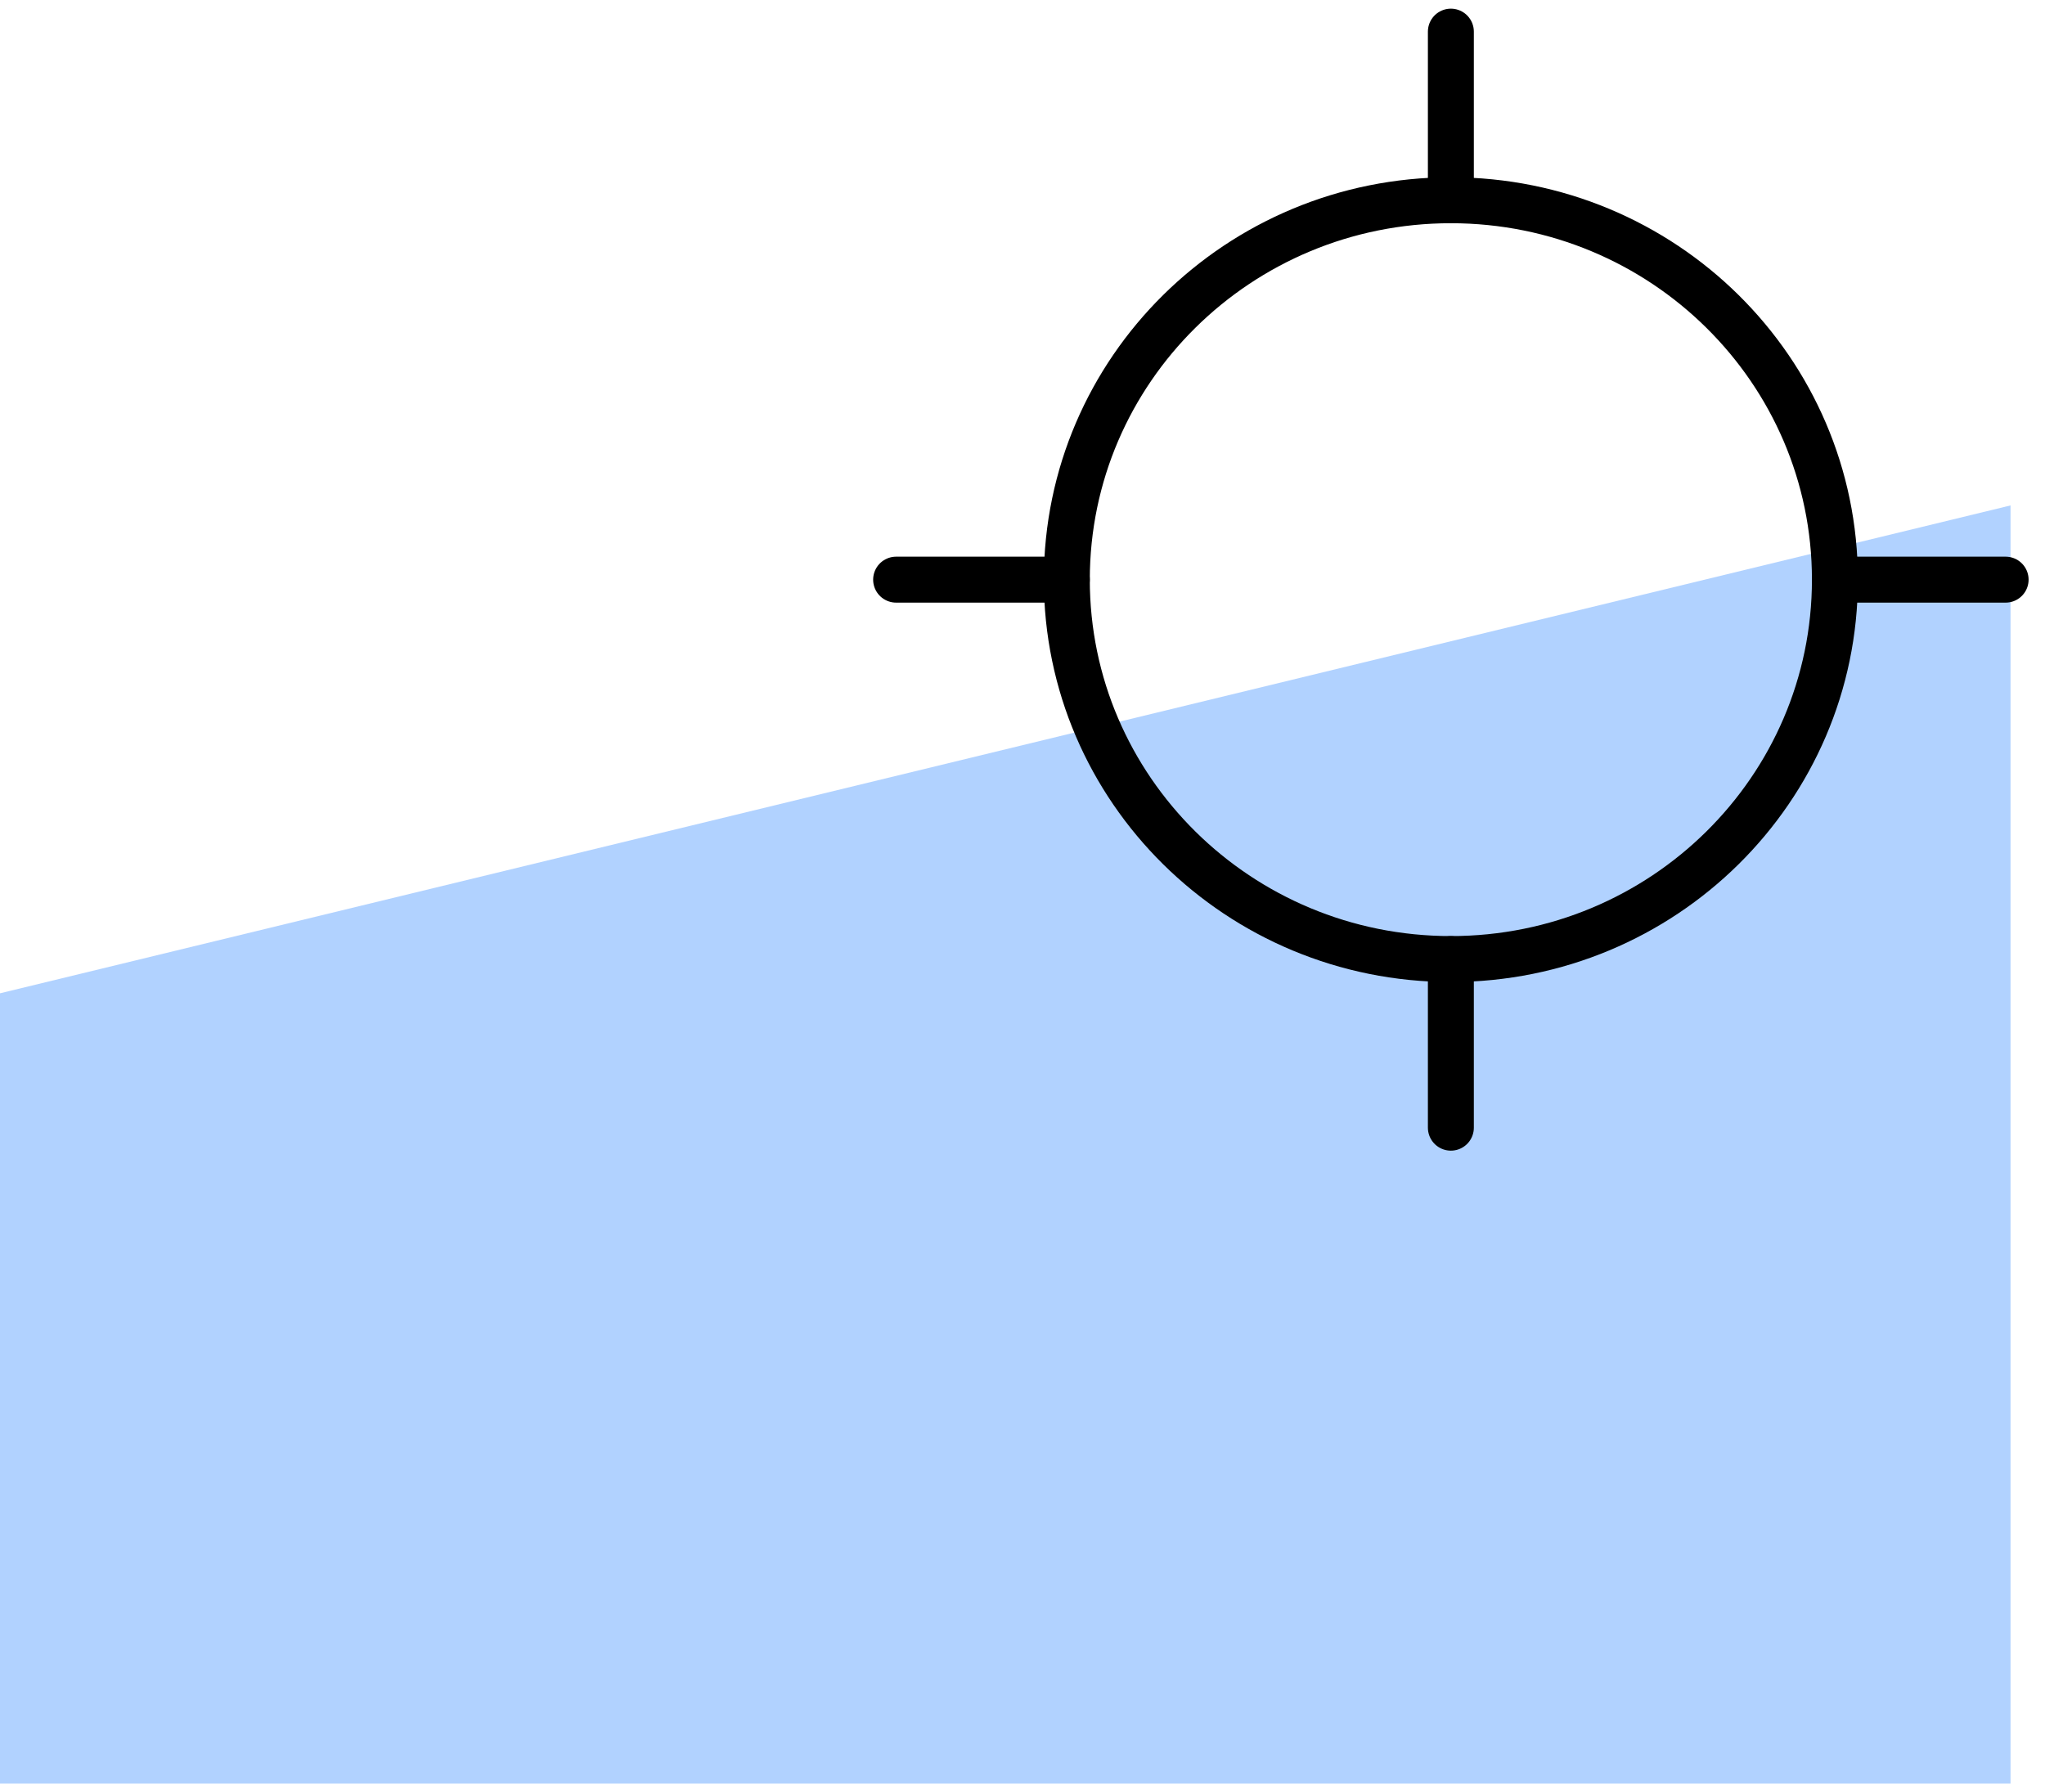
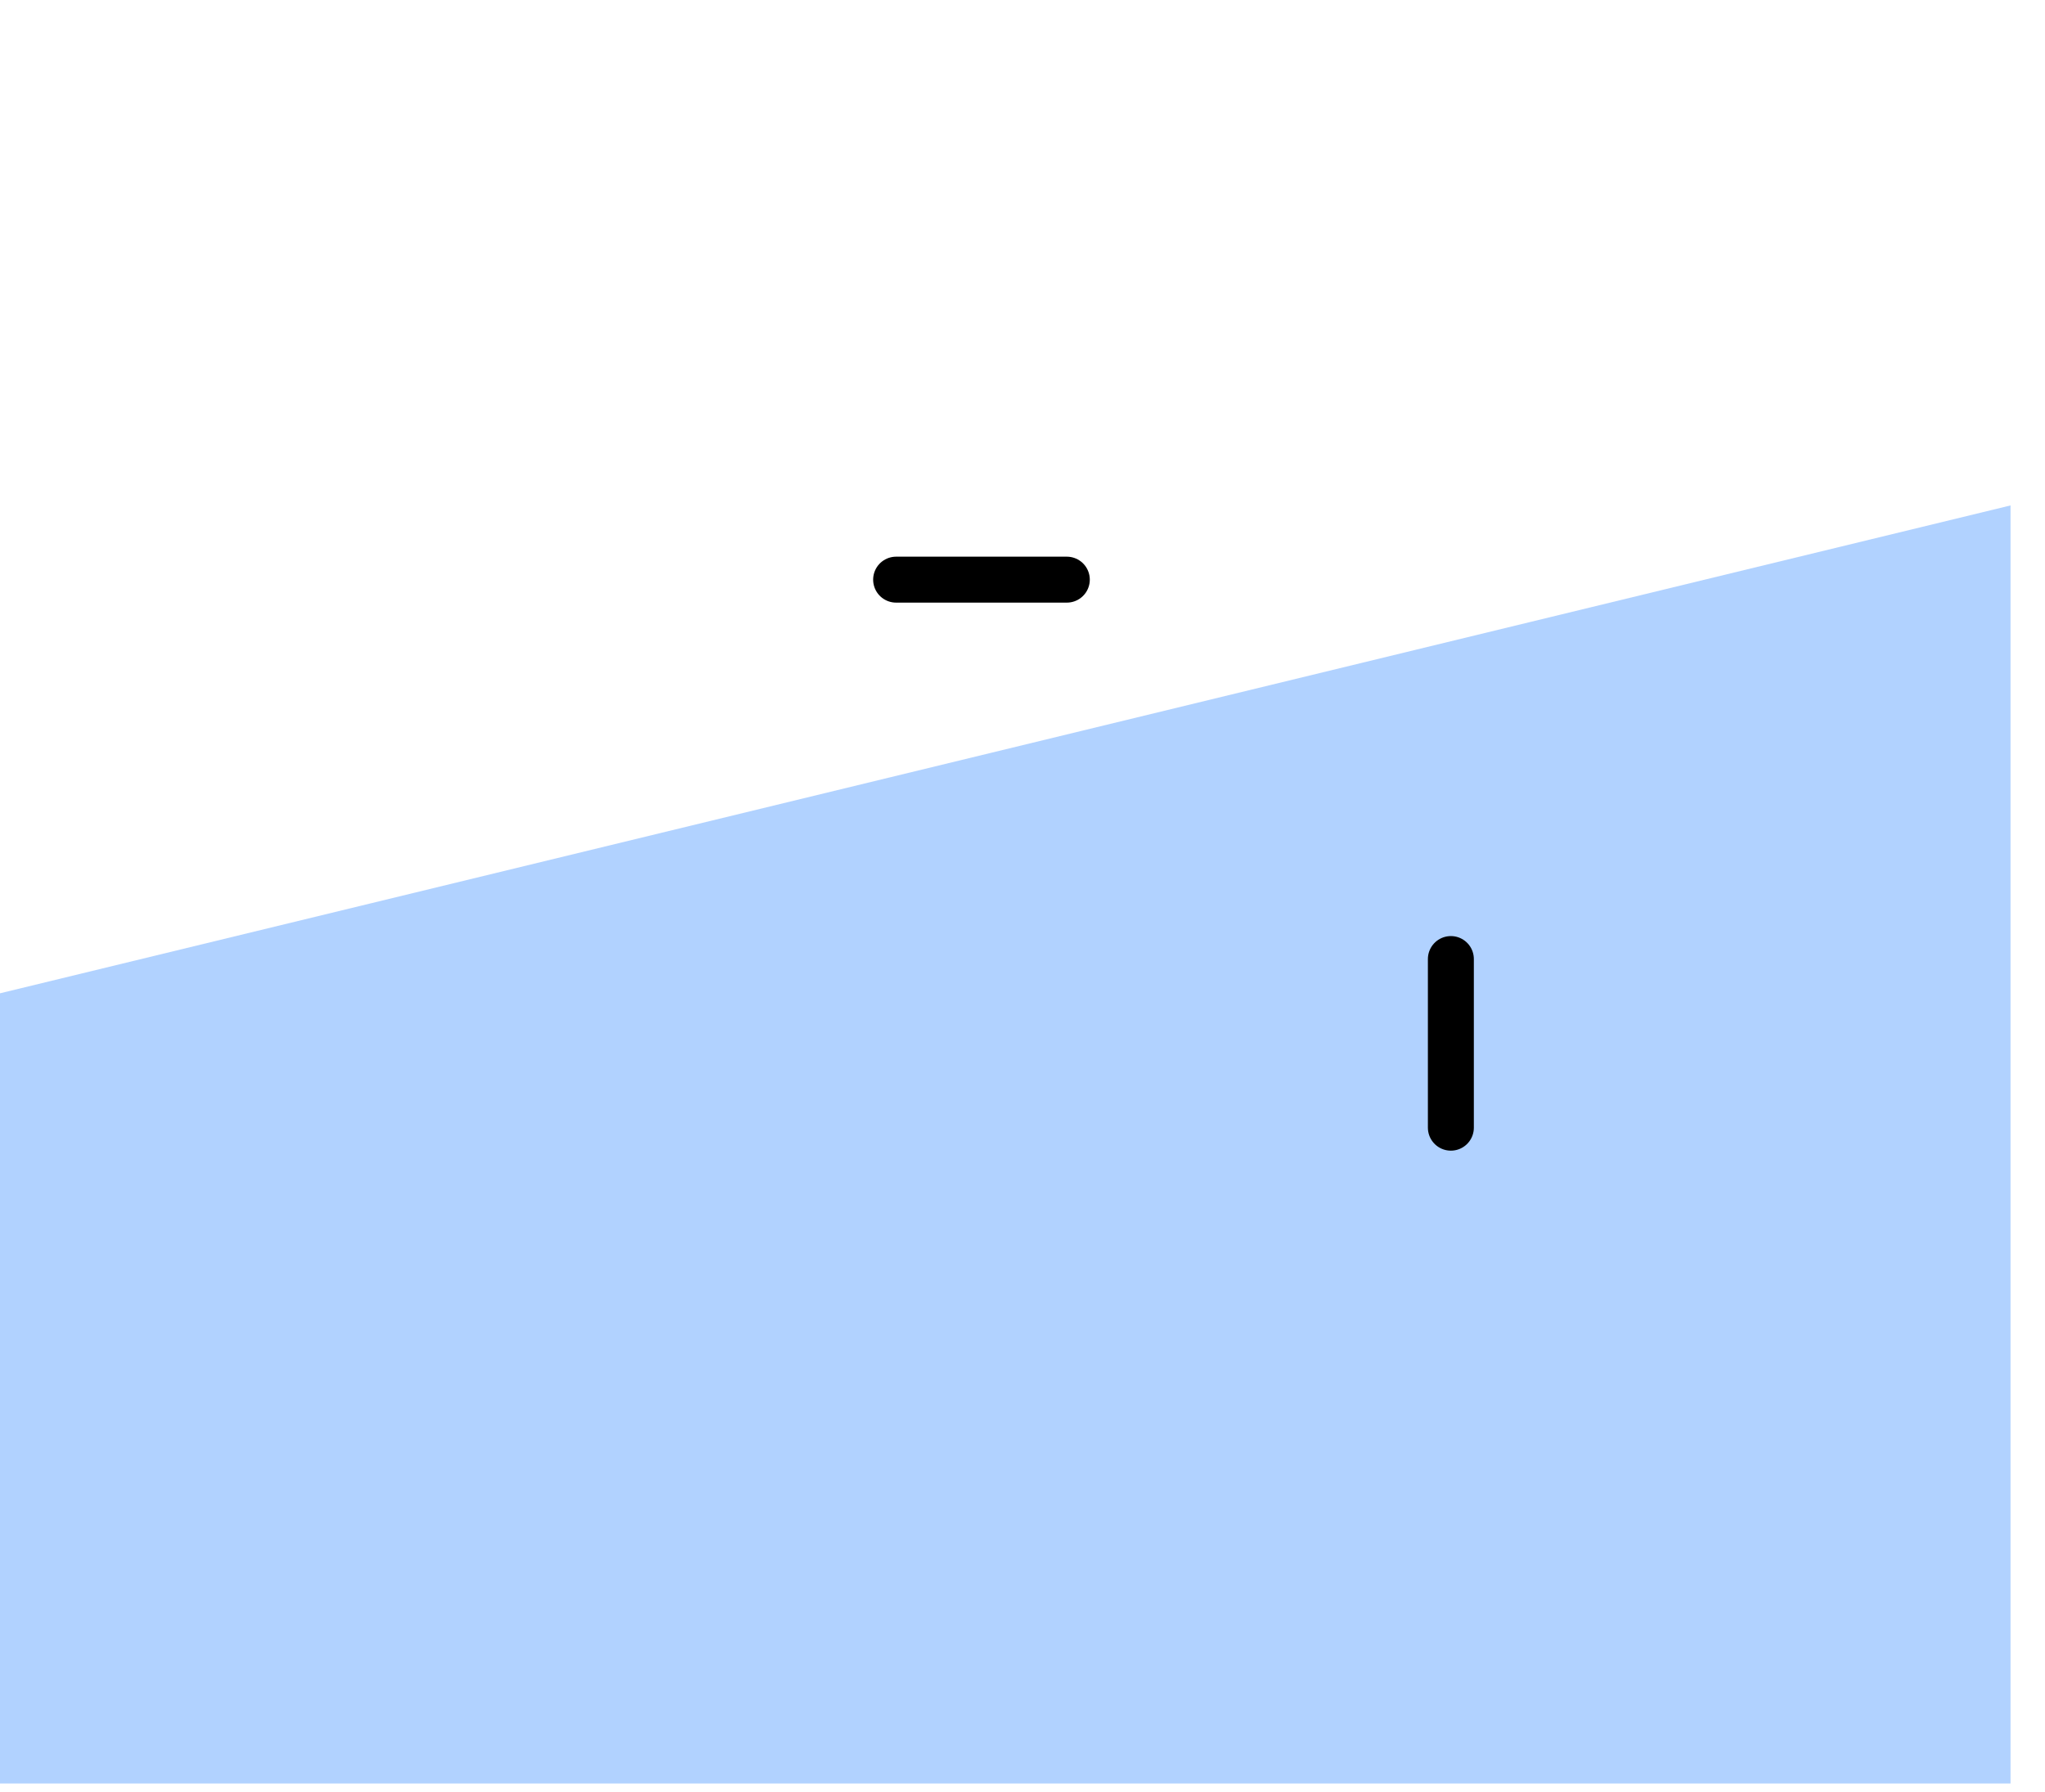
<svg xmlns="http://www.w3.org/2000/svg" width="89px" height="78px" viewBox="0 0 89 78" version="1.1">
  <title>decisions-icon</title>
  <desc>Created with Sketch.</desc>
  <g id="Page-1" stroke="none" stroke-width="1" fill="none" fill-rule="evenodd">
    <g id="decisions-icon" transform="translate(0, 1)">
      <polygon id="Rectangle-120" fill="#65A6FF" fill-rule="nonzero" opacity="0.5" points="0 42.235 87.5 21 87.5 76.629 0 76.629" />
      <g id="Group" transform="translate(39, 0)" stroke="#000000" stroke-linecap="round" stroke-linejoin="round" stroke-width="2">
-         <path d="M24.143,40.744 C33.374,40.744 40.857,33.35 40.857,24.23 C40.857,15.11 33.374,7.716 24.143,7.716 C14.912,7.716 7.429,15.11 7.429,24.23 C7.429,33.35 14.912,40.744 24.143,40.744 Z" id="Vector" />
-         <path d="M24.143,7.716 L24.143,0.377" id="Vector_2" />
        <path d="M24.143,48.084 L24.143,40.744" id="Vector_3" />
-         <path d="M40.857,24.23 L48.286,24.23" id="Vector_4" />
        <path d="M0,24.23 L7.429,24.23" id="Vector_5" />
      </g>
    </g>
  </g>
</svg>